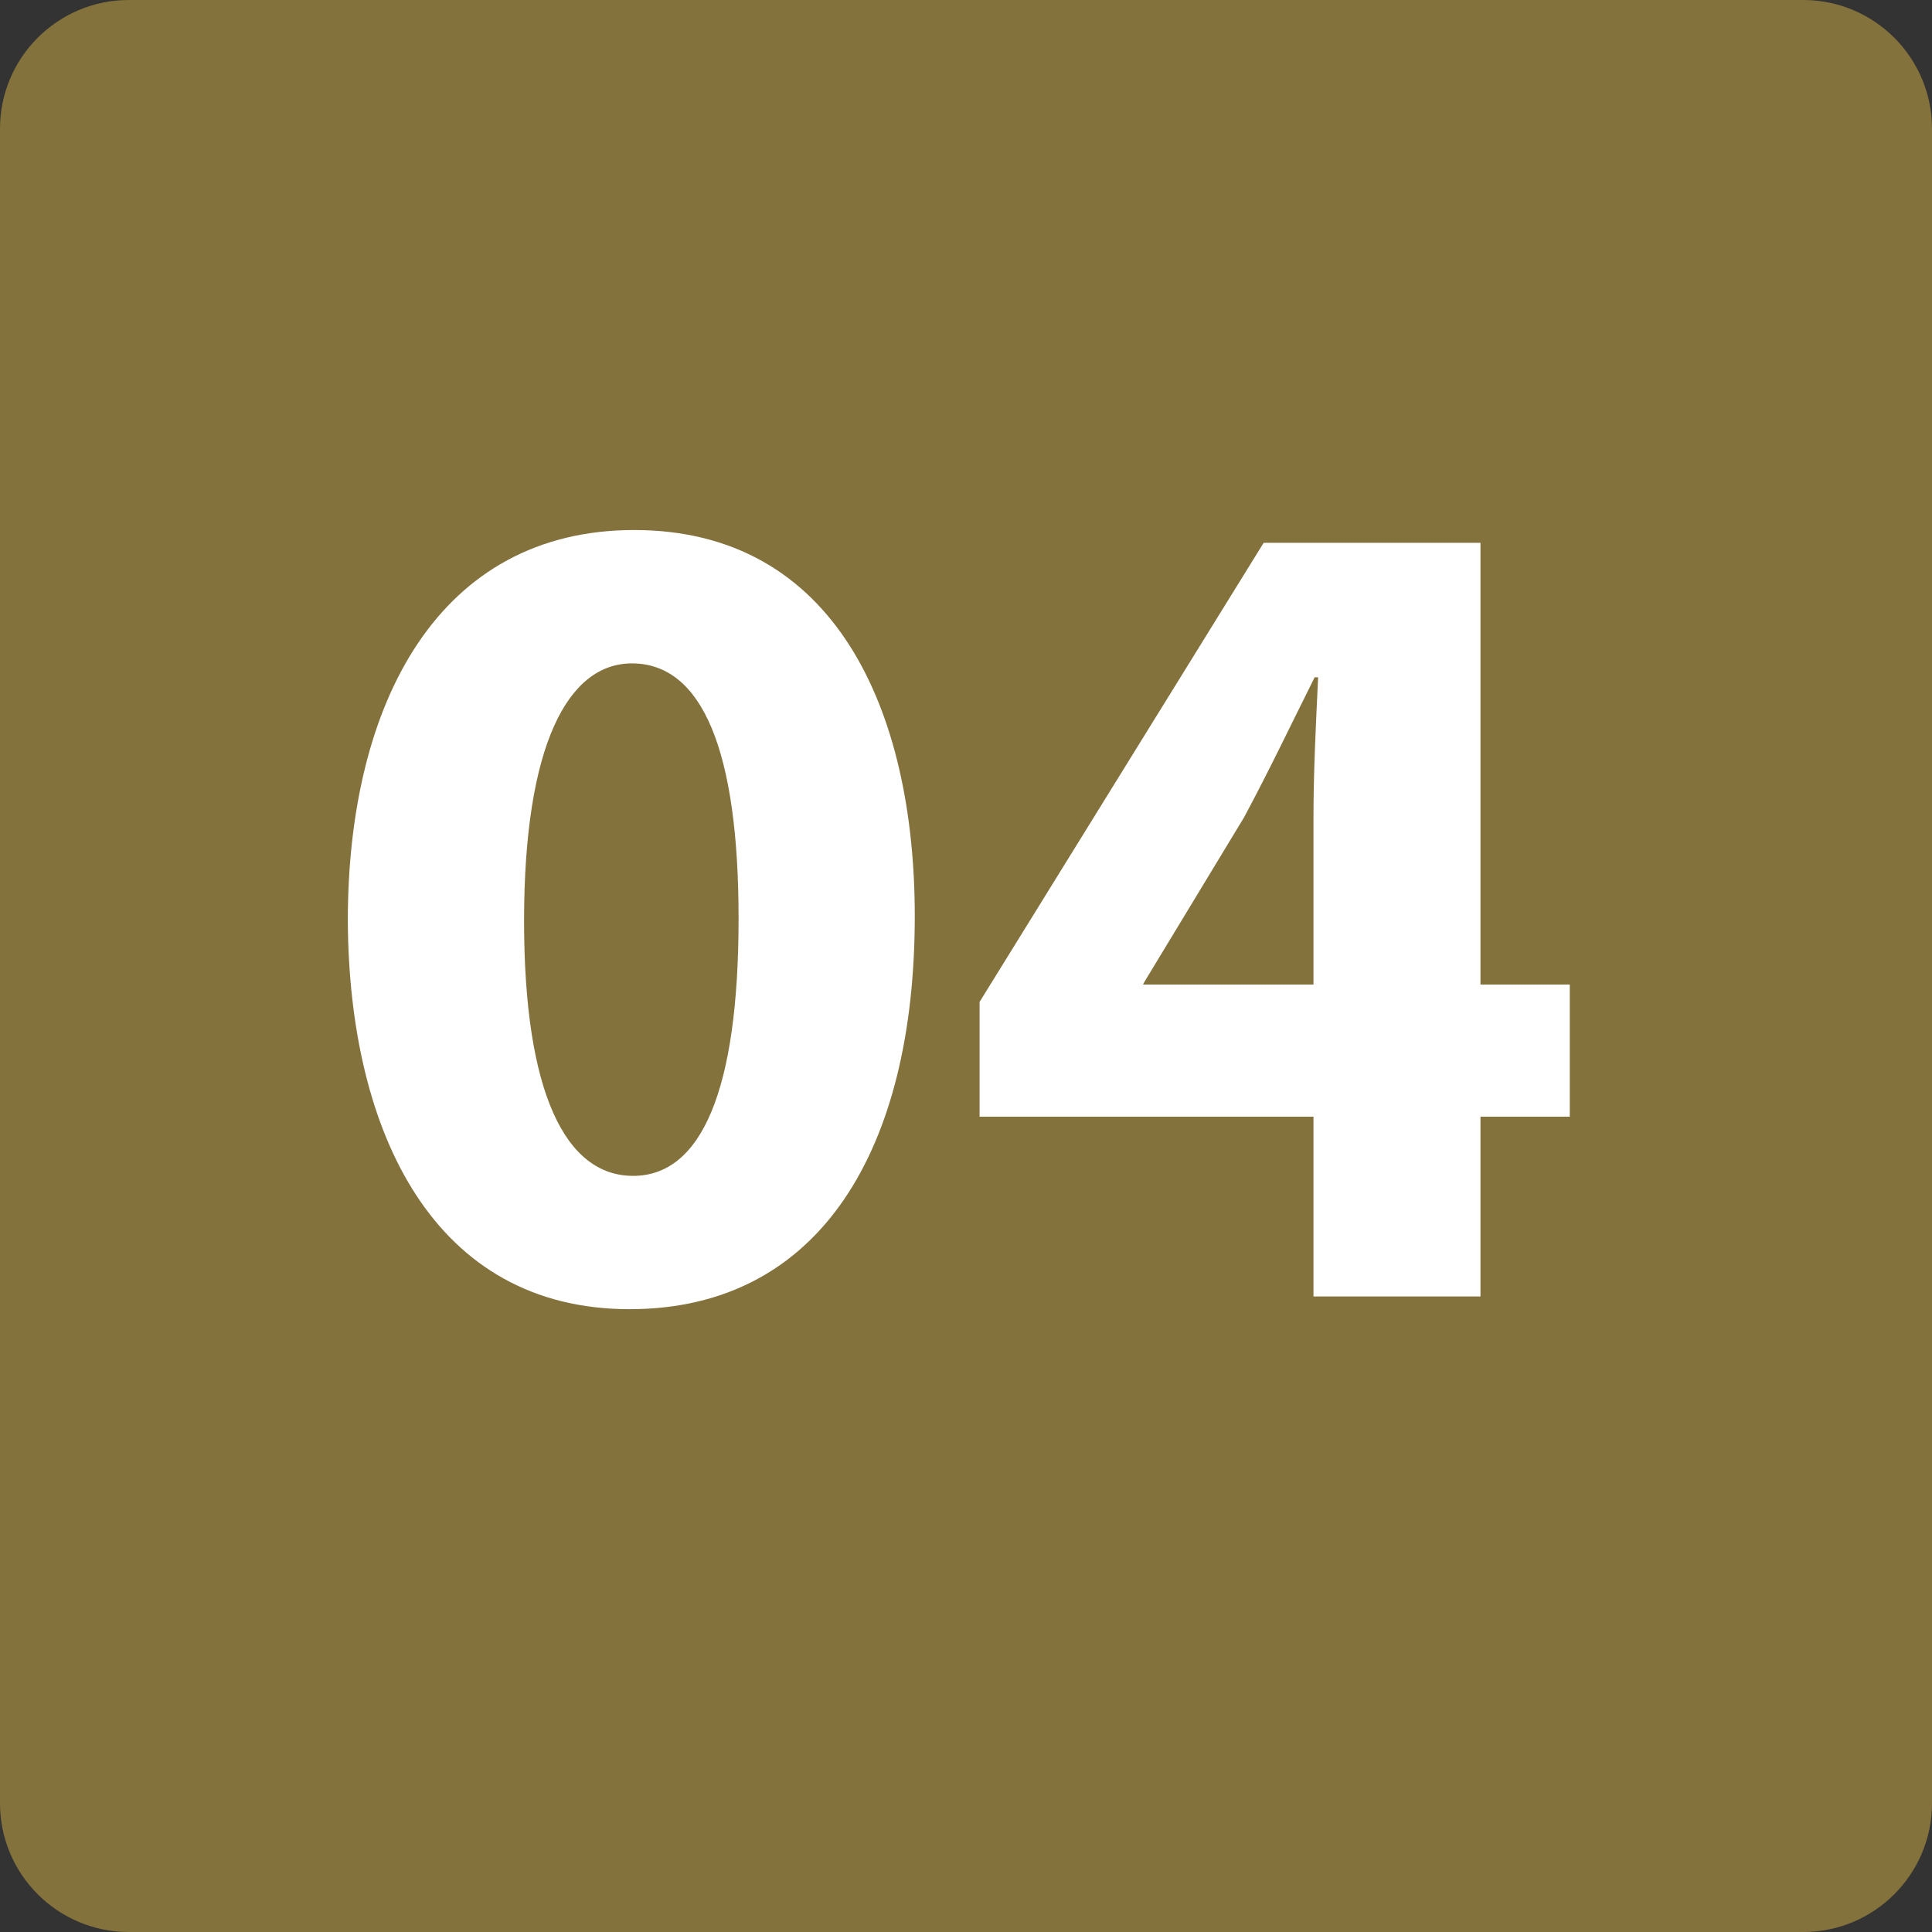
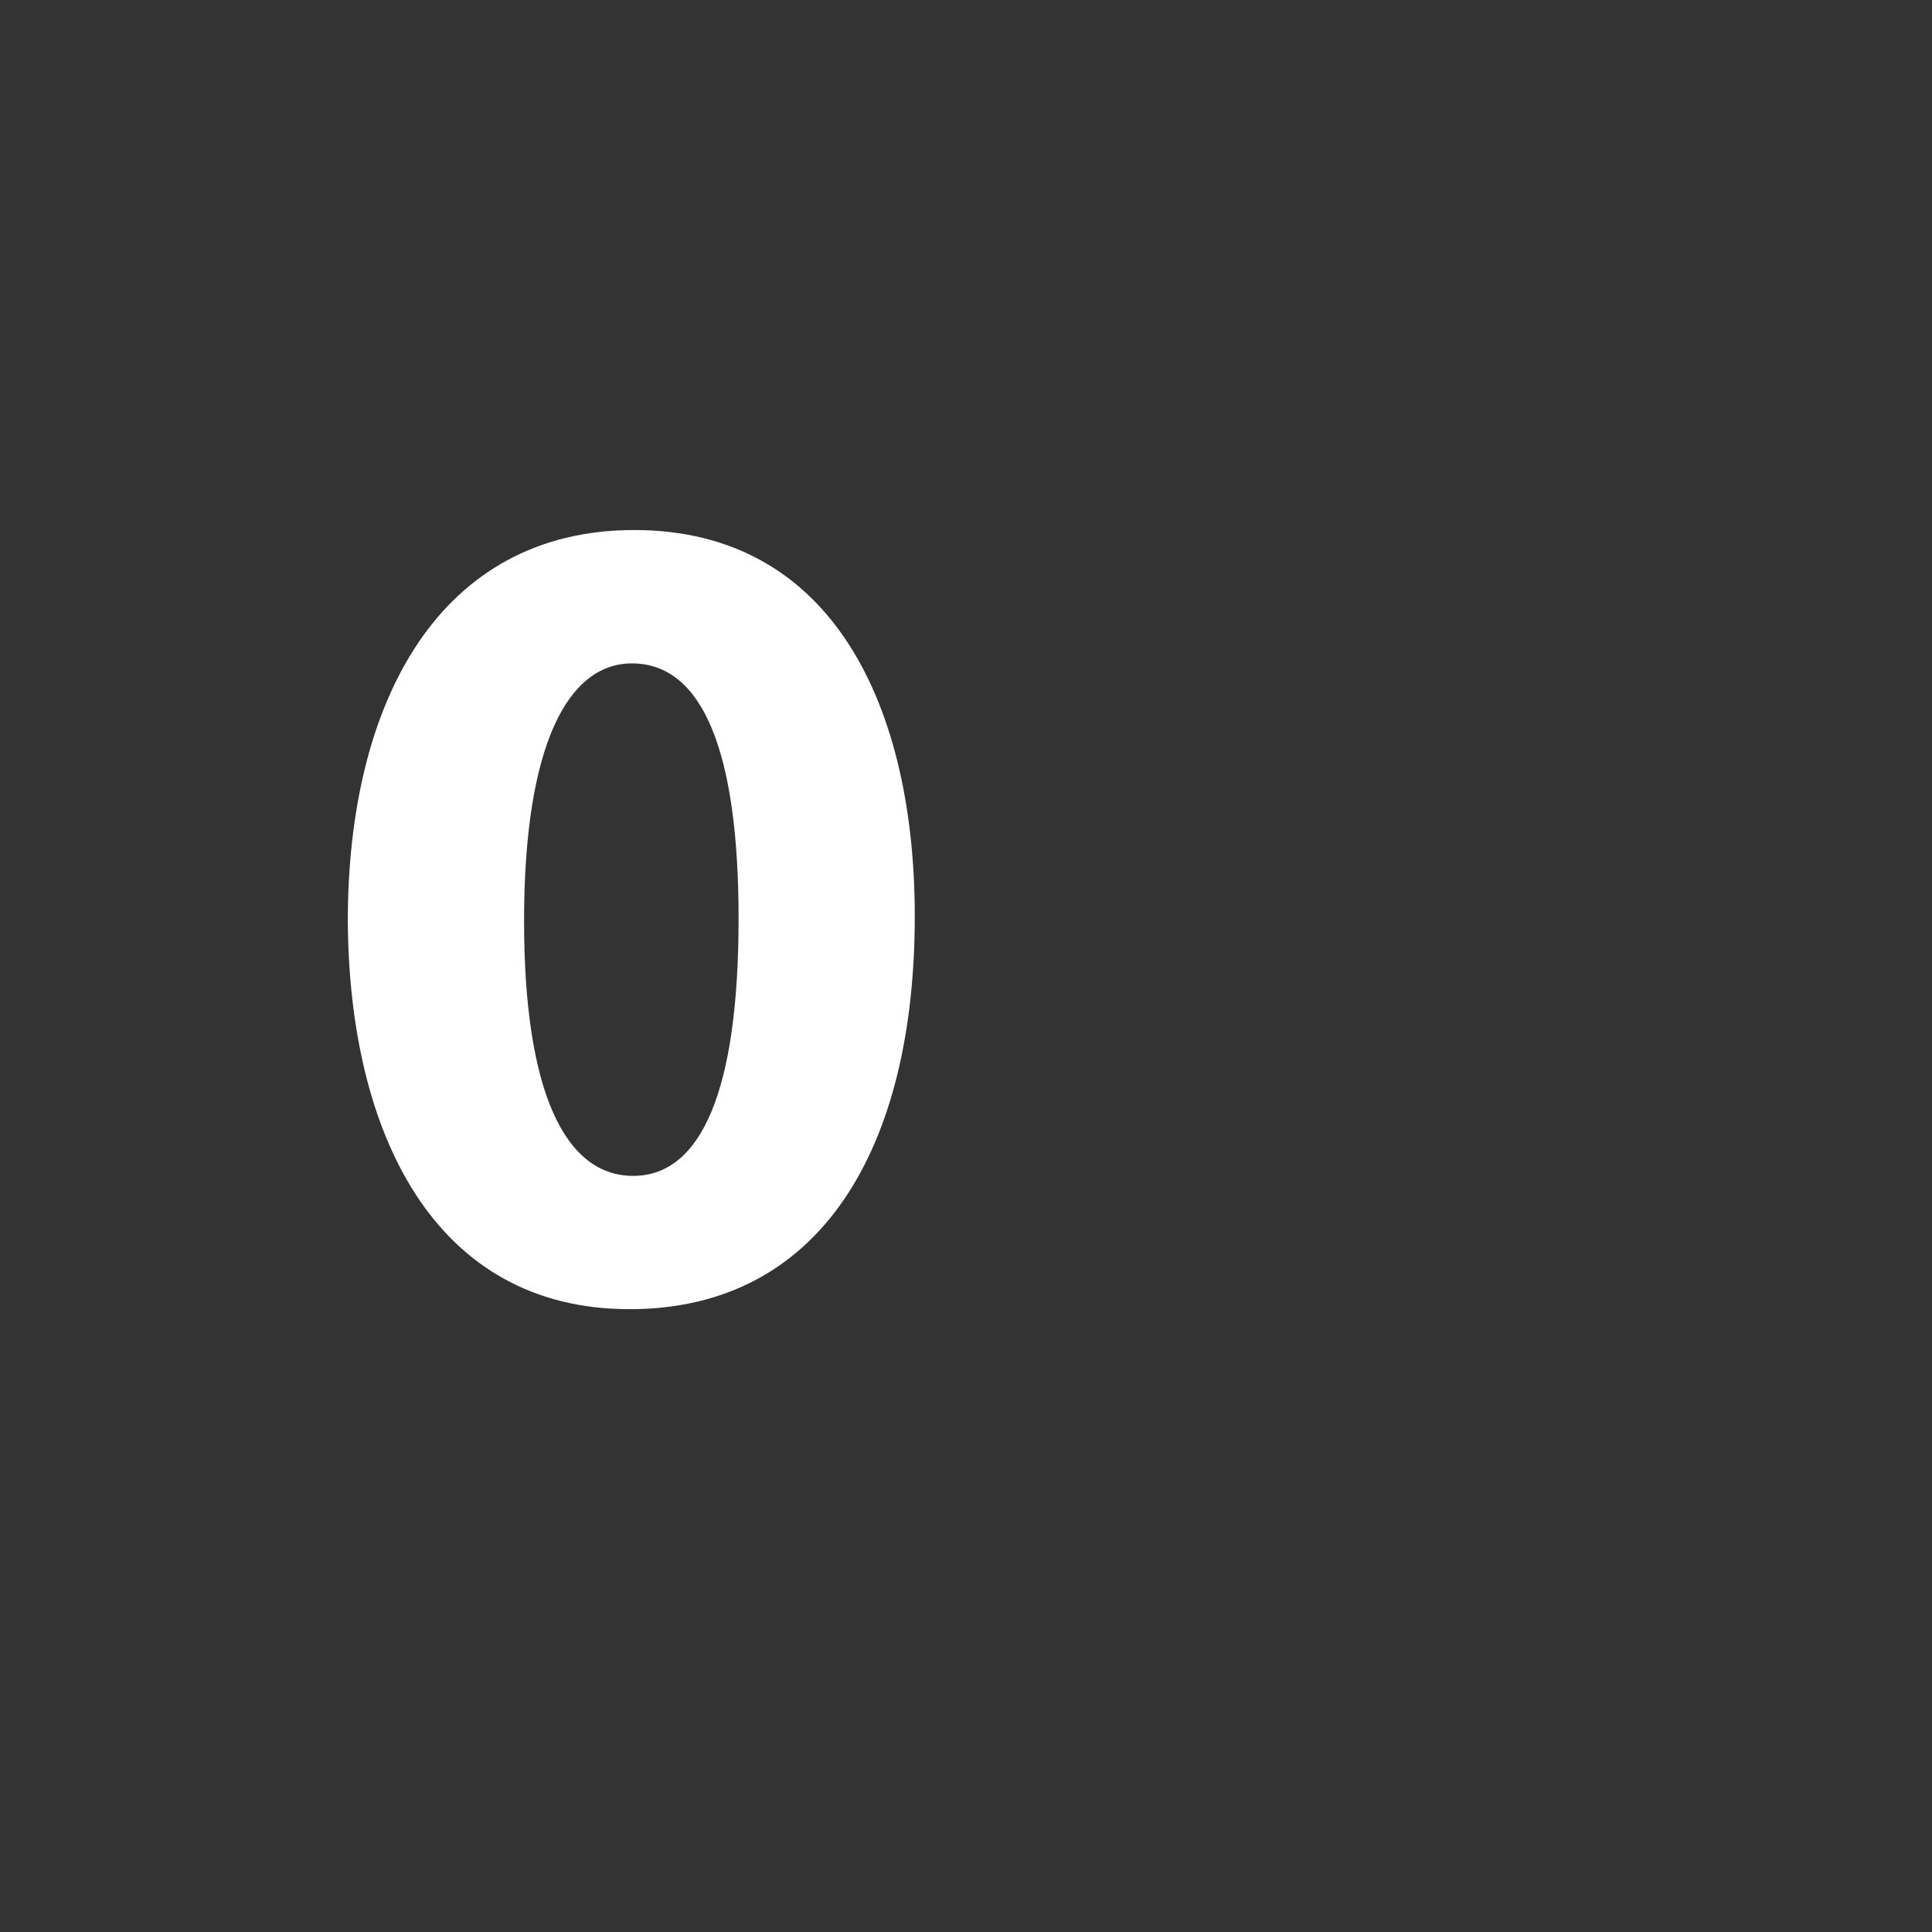
<svg xmlns="http://www.w3.org/2000/svg" version="1.1" x="0px" y="0px" width="35px" height="35px" viewBox="0 0 35 35" enable-background="new 0 0 35 35" xml:space="preserve">
  <rect x="0" y="0" width="35" height="35" fill="#333333" stroke="none" />
  <defs>
</defs>
-   <path fill="#84723D" d="M35,32.667C35,33.955,33.955,35,32.666,35H2.333C1.045,35,0,33.955,0,32.667V2.333C0,1.045,1.045,0,2.333,0  h30.333C33.955,0,35,1.045,35,2.333V32.667z" />
  <path fill="#FFFFFF" d="M16.572,16.597c0,4.201-1.701,7.12-5.167,7.12c-3.528,0-5.083-3.171-5.104-7.036  c0-3.97,1.659-7.079,5.188-7.079C15.123,9.603,16.572,12.858,16.572,16.597z M9.494,16.681c0,3.129,0.756,4.621,1.975,4.621  c1.239,0,1.911-1.554,1.911-4.663c0-3.025-0.651-4.621-1.933-4.621C10.292,12.019,9.494,13.488,9.494,16.681z" />
-   <path fill="#FFFFFF" d="M23.795,23.486V20.23h-6.049v-2.079l5.146-8.317h3.928v8.002h1.618v2.394H26.82v3.256H23.795z   M23.795,17.836v-3.025c0-0.819,0.042-1.659,0.084-2.541h-0.063c-0.441,0.882-0.819,1.68-1.281,2.541l-1.807,2.983l-0.021,0.042  H23.795z" />
</svg>